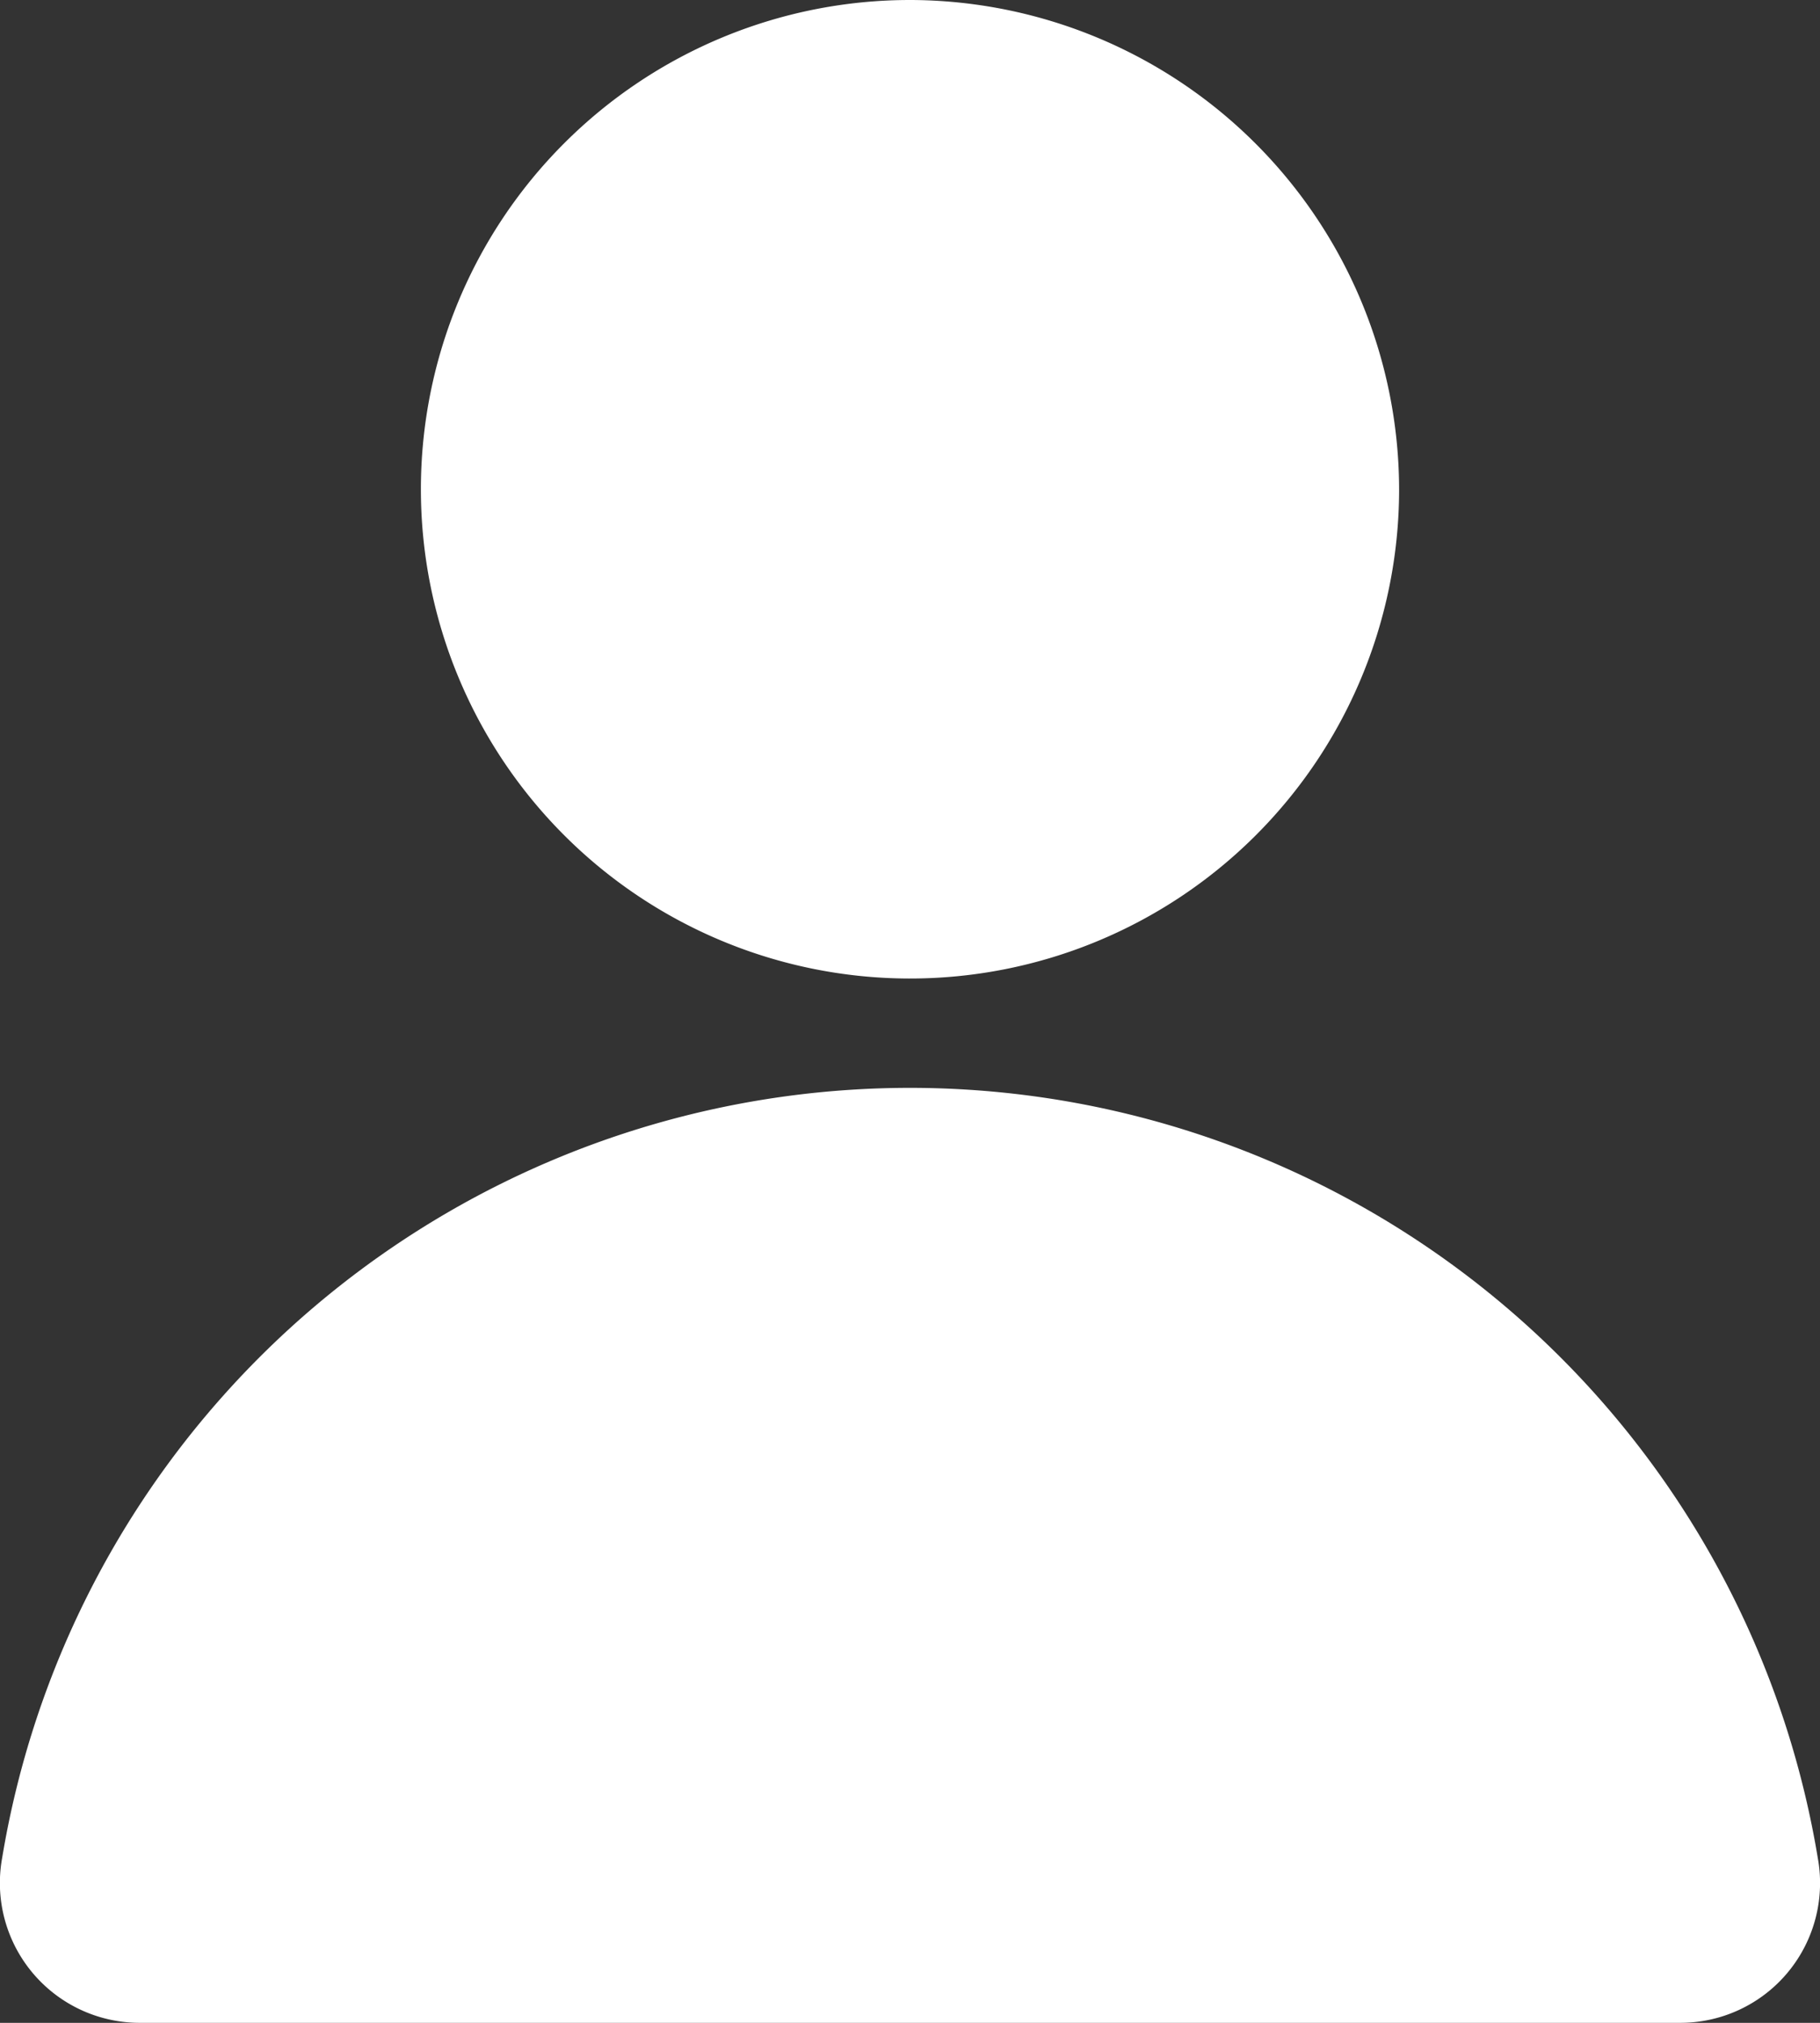
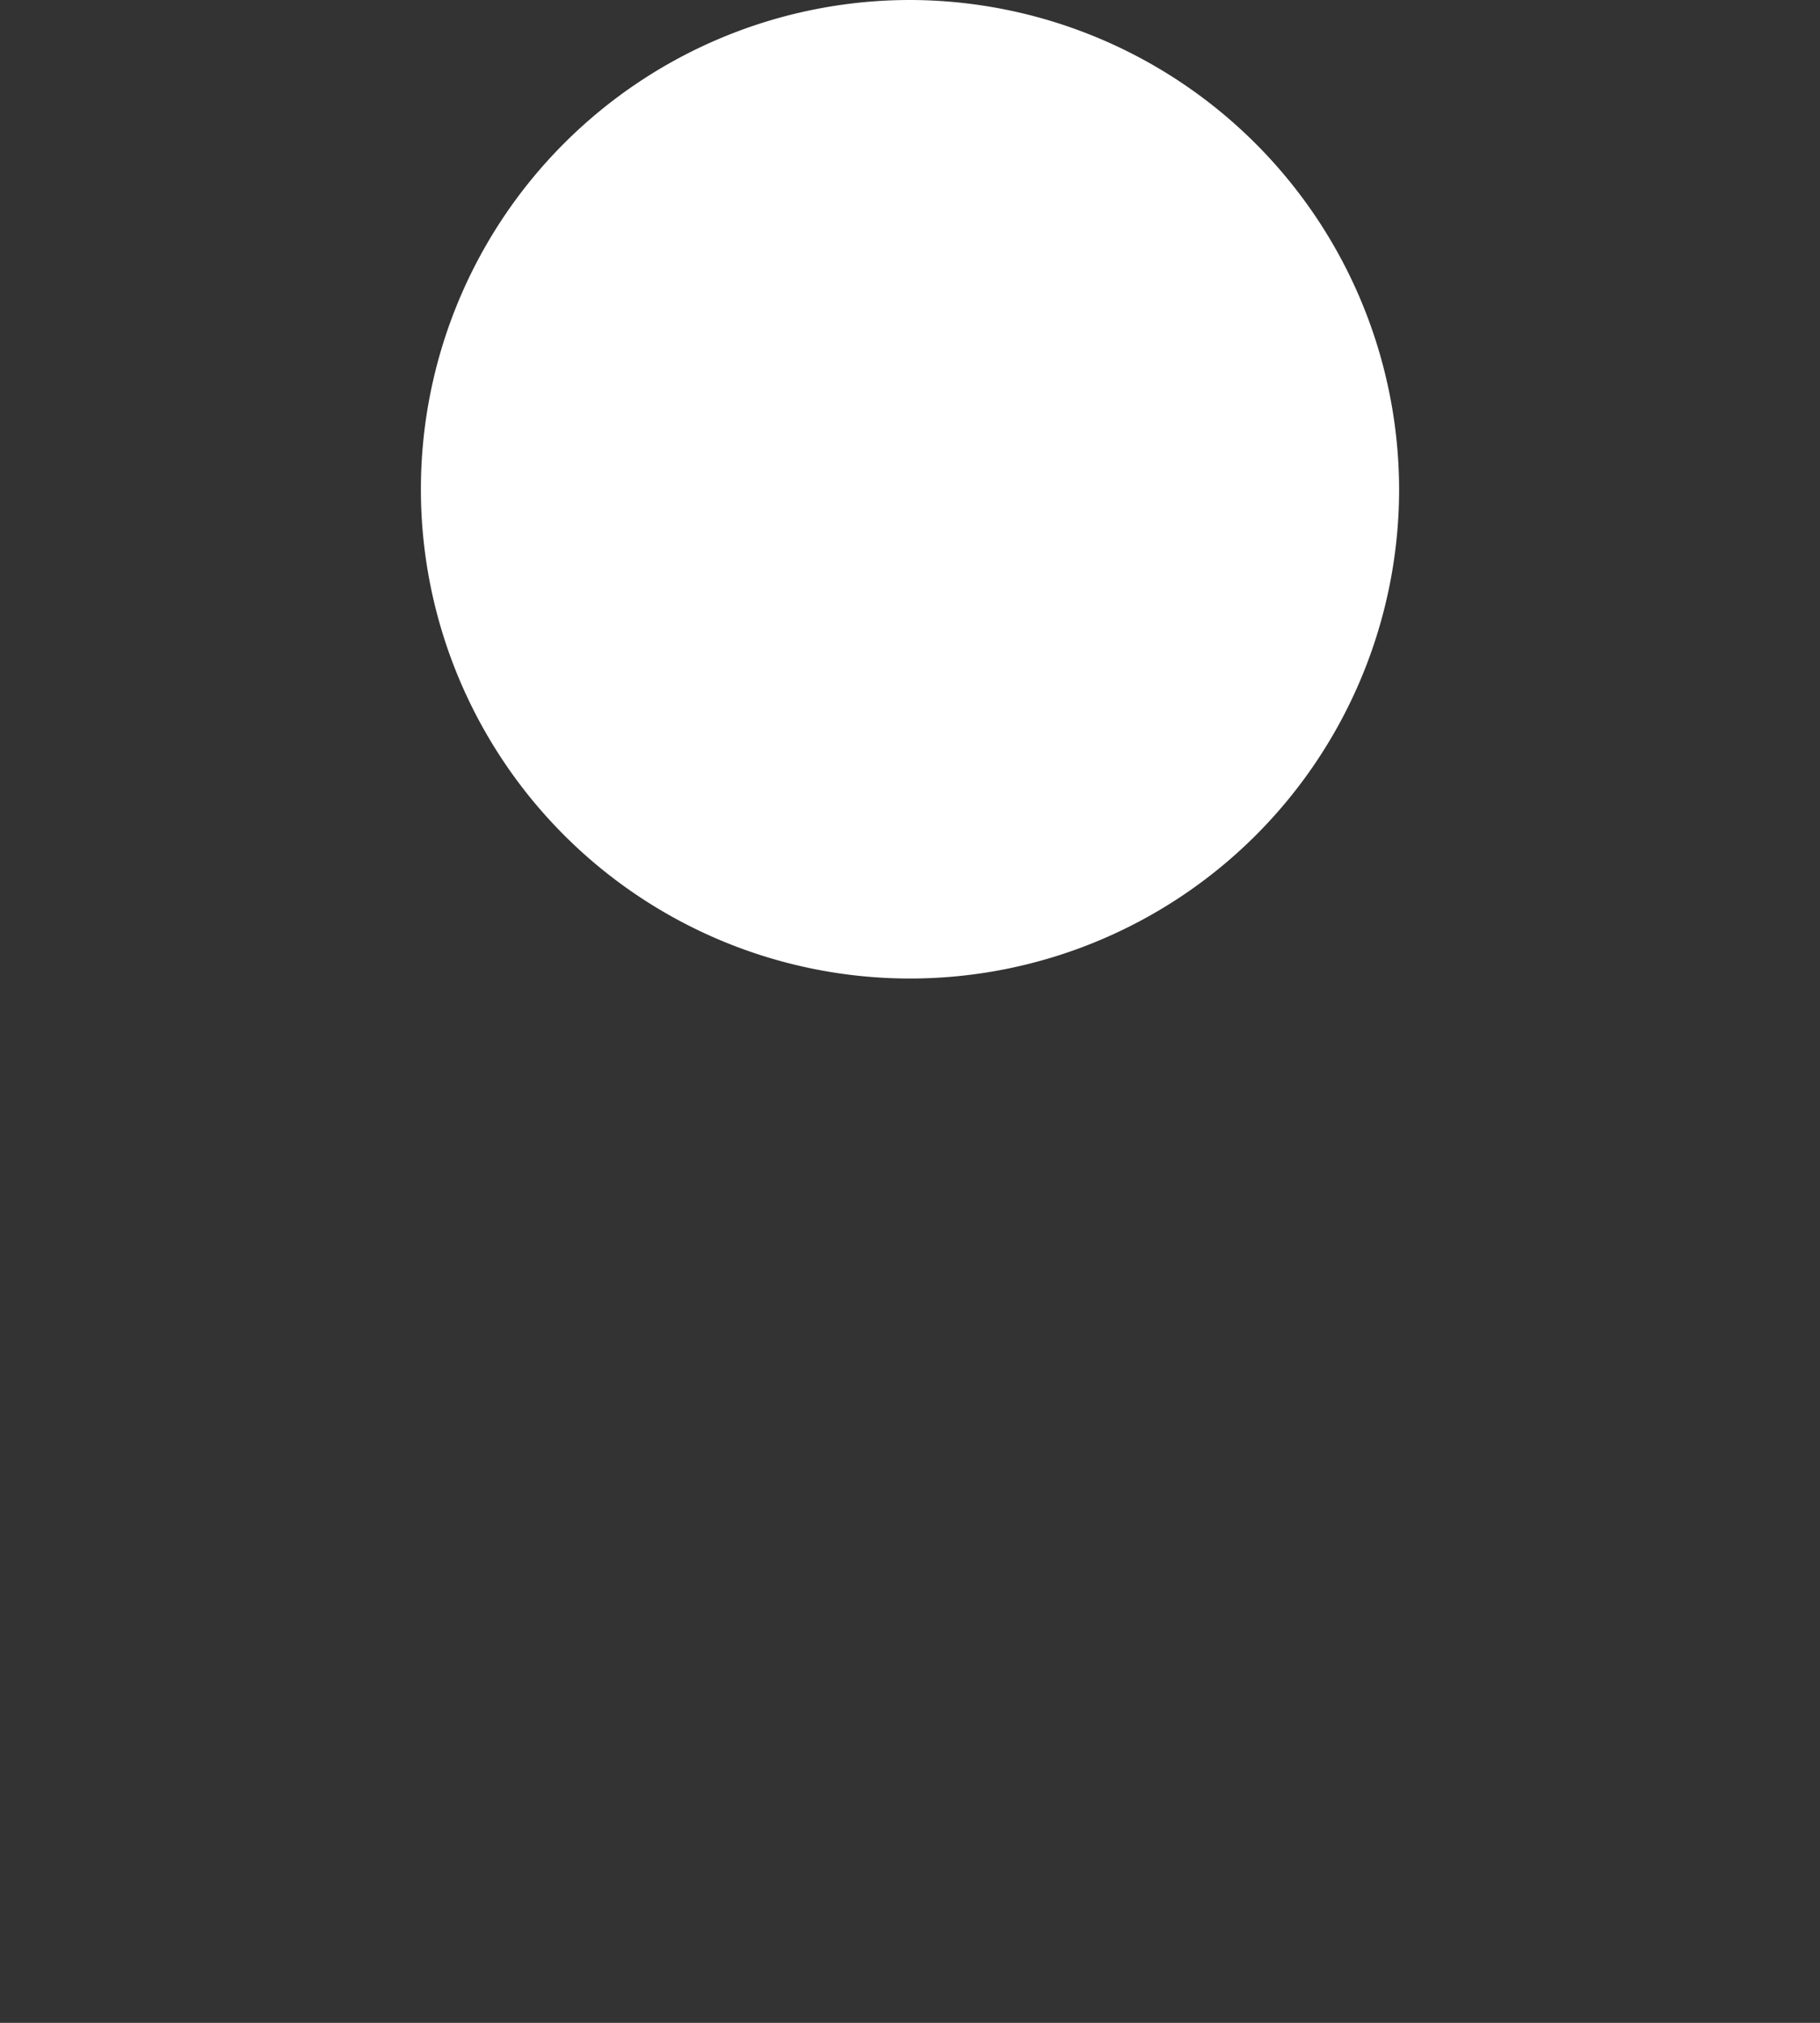
<svg xmlns="http://www.w3.org/2000/svg" id="그룹_10001" data-name="그룹 10001" width="27" height="30" viewBox="0 0 27 30">
  <rect x="0" y="0" width="27" height="30" fill="#333333" stroke="none" />
  <g id="그룹_10000" data-name="그룹 10000" transform="translate(0 0)">
    <path id="패스_14495" data-name="패스 14495" d="M100.3,1247.675a7.256,7.256,0,1,1-7.256-7.284,7.27,7.27,0,0,1,7.256,7.284" transform="translate(-79.544 -1240.391)" fill="#fff" />
-     <path id="패스_14496" data-name="패스 14496" d="M90.262,1309.521a2.073,2.073,0,0,0,2.031-2.446,13.651,13.651,0,0,0-26.935,0,2.074,2.074,0,0,0,2.031,2.446Z" transform="translate(-65.326 -1279.521)" fill="#fff" />
  </g>
</svg>